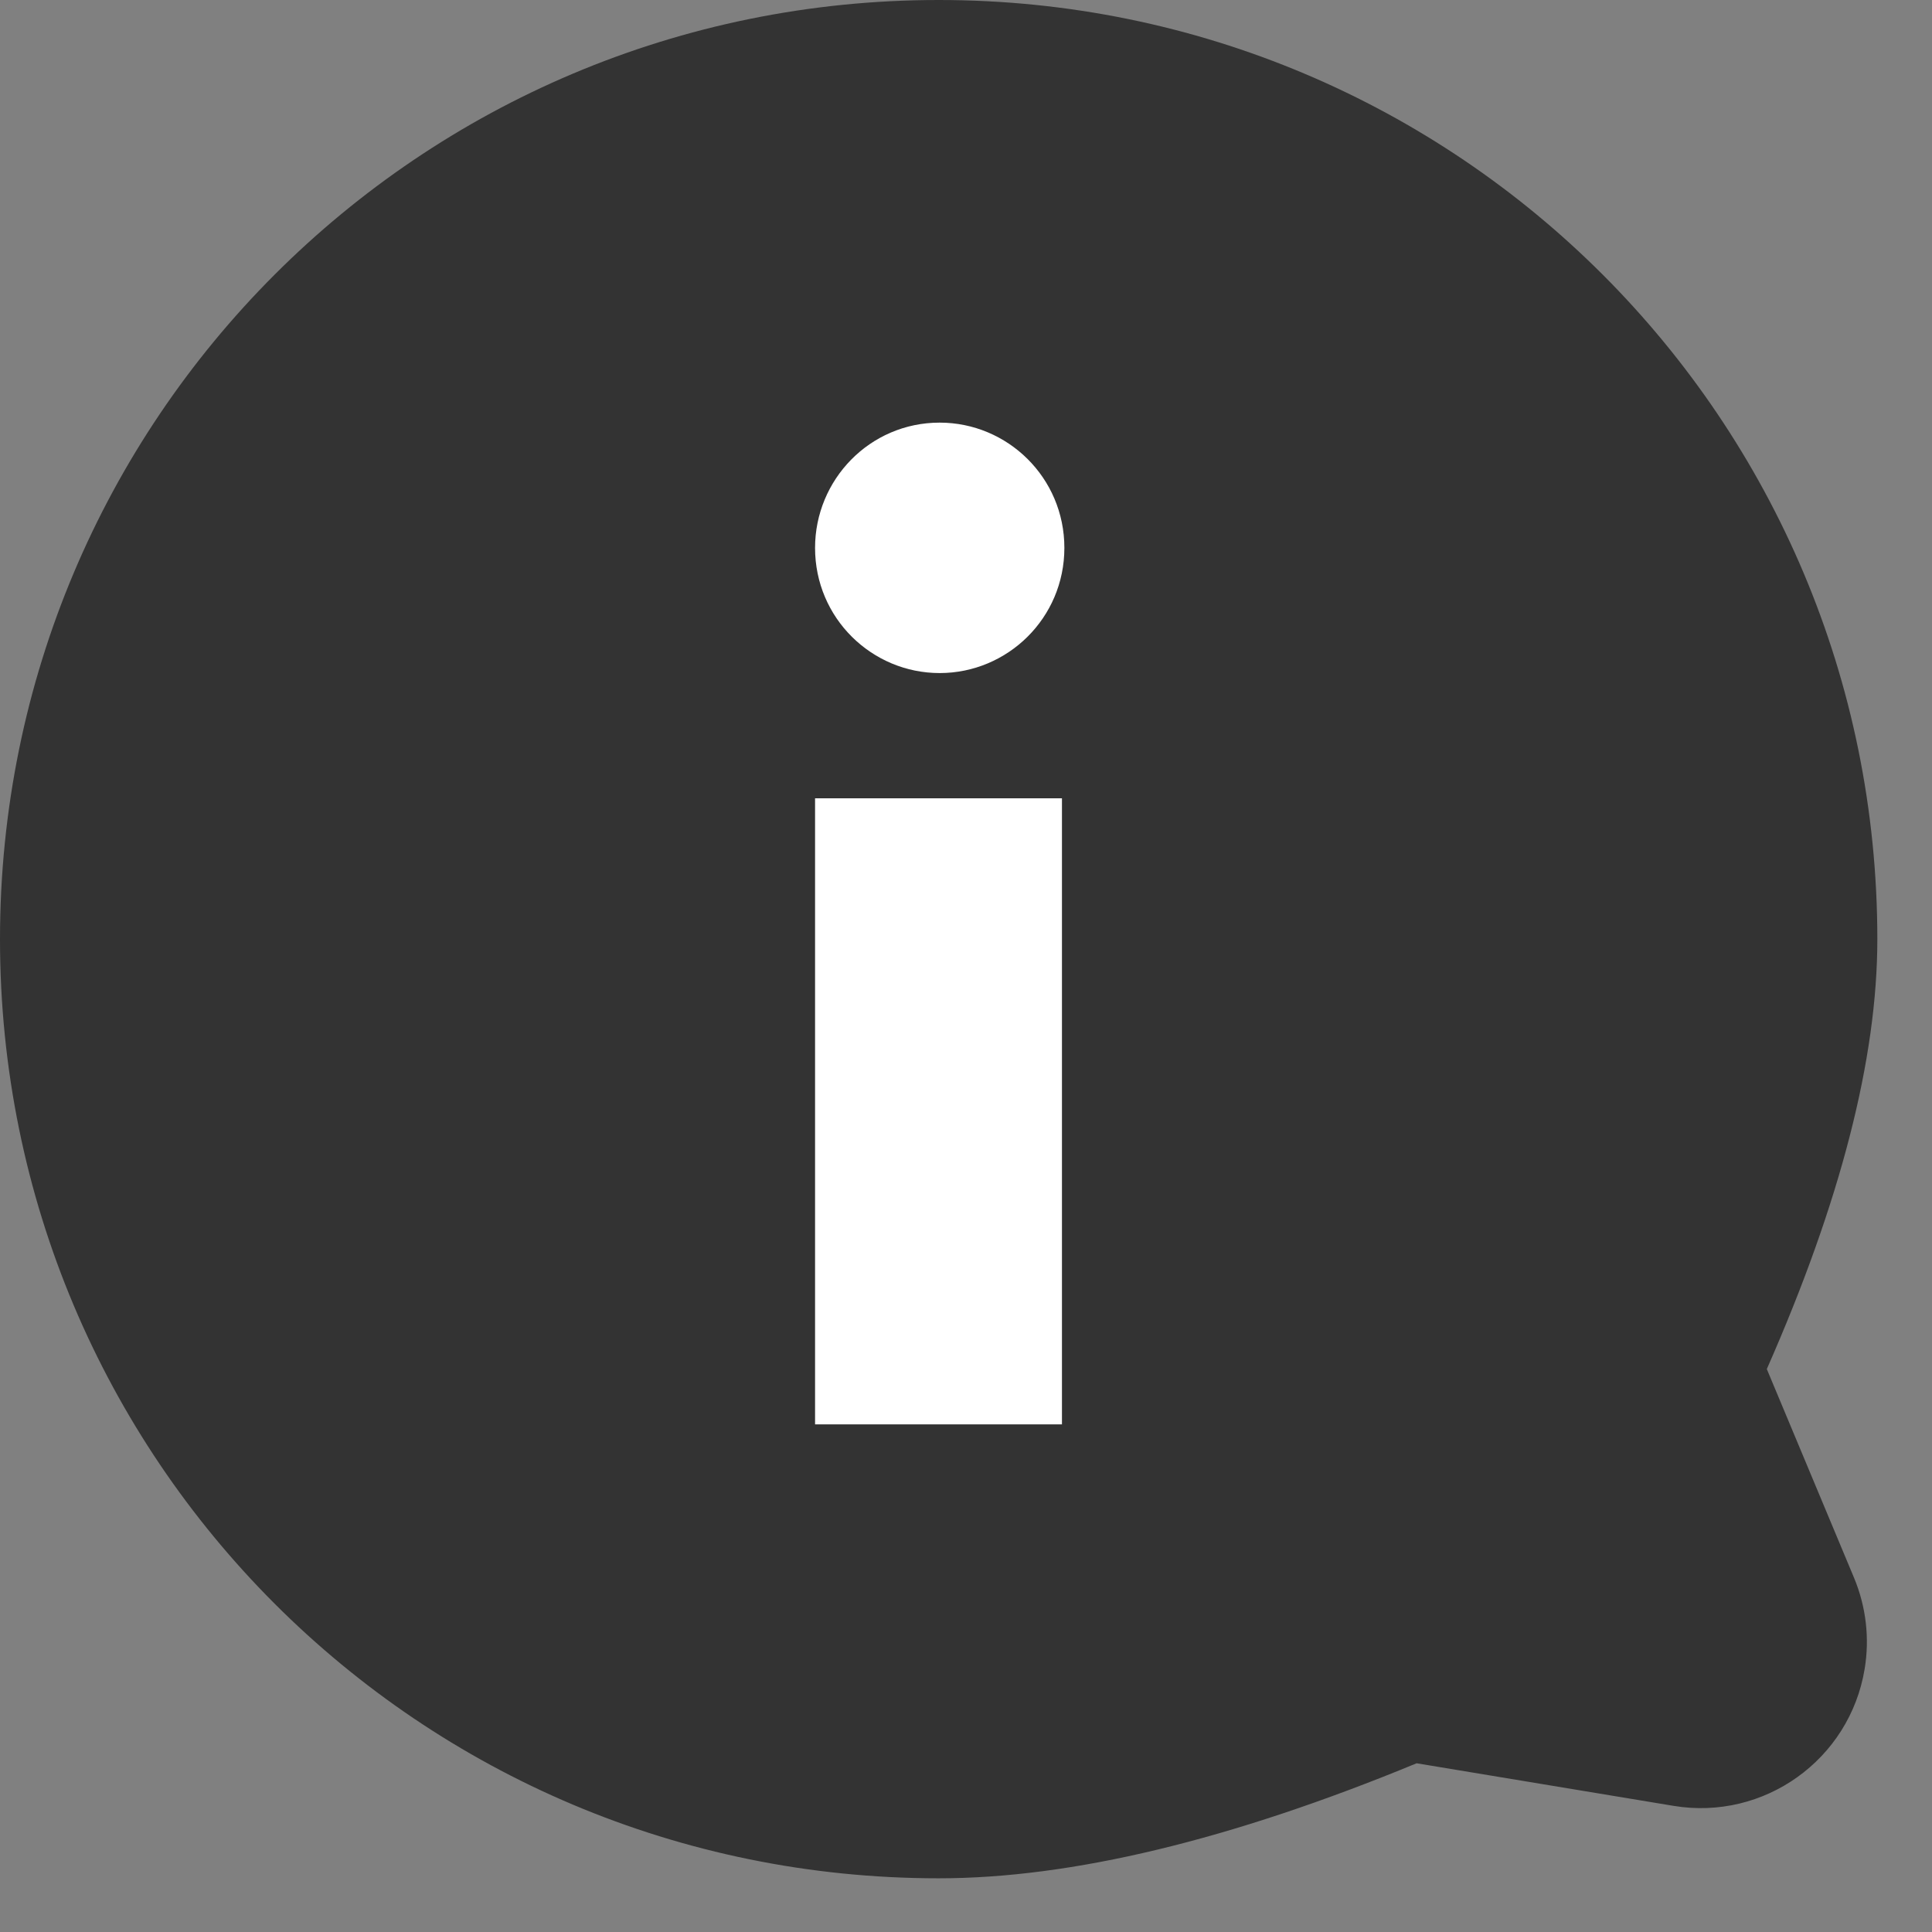
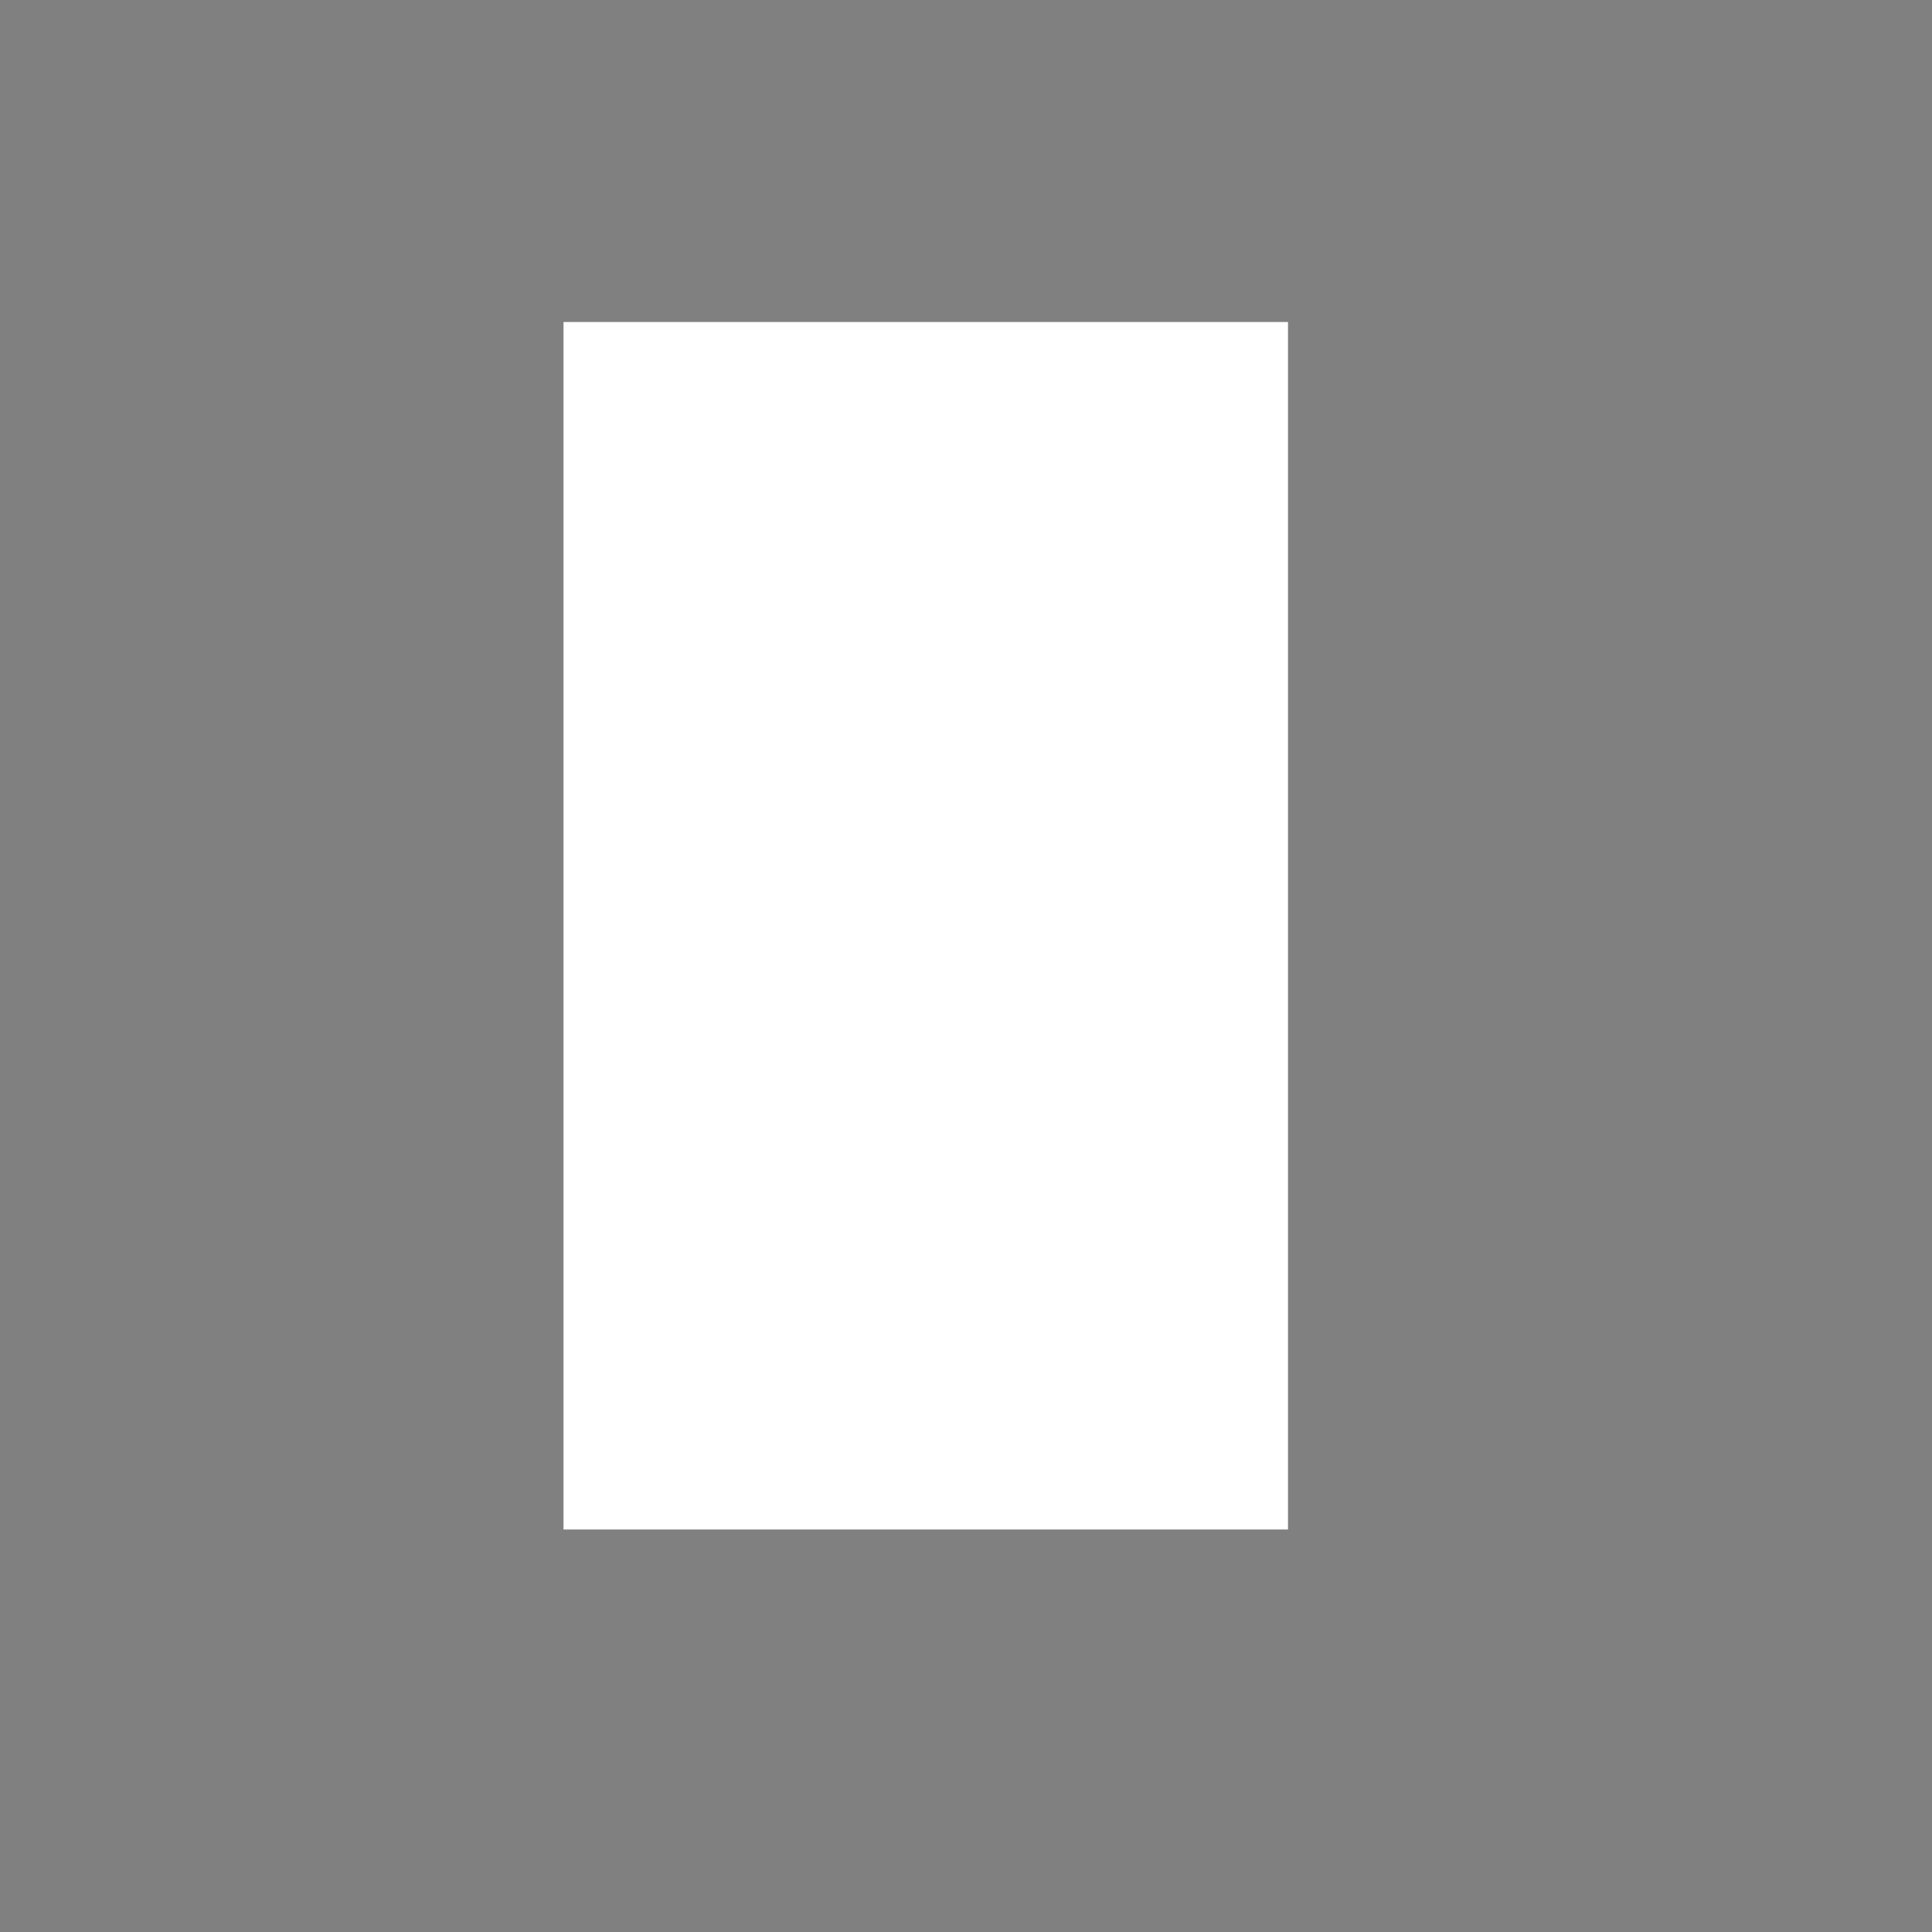
<svg xmlns="http://www.w3.org/2000/svg" xmlns:xlink="http://www.w3.org/1999/xlink" width="24px" height="24px" viewBox="0 0 24 24" version="1.1" id="ibank-info-filled">
  <rect x="0" y="0" width="24" height="24" fill="#808080" stroke="none" />
  <title>7428C73B-EA0D-48DF-B4F9-4C6D80B3D90F@1x</title>
  <defs>
-     <path d="M11.661,3.01980663e-14 C18.113,3.01980663e-14 23.321,5.211 23.321,11.667 C23.321,13.149 22.864,14.929 21.948,17.007 L21.948,17.007 L23.032,19.601 C23.181,19.959 23.227,20.352 23.163,20.734 C22.977,21.859 21.914,22.62 20.789,22.433 L20.789,22.433 L17.598,21.904 C15.289,22.857 13.31,23.333 11.661,23.333 C5.208,23.333 1.12798659e-13,18.122 1.12798659e-13,11.667 C1.12798659e-13,5.211 5.208,3.01980663e-14 11.661,3.01980663e-14 Z M13.192,9.917 L10.125,9.917 L10.125,17.694 L13.192,17.694 L13.192,9.917 Z M11.673,5.25 C10.804,5.25 10.125,5.96 10.125,6.806 C10.125,7.679 10.831,8.361 11.673,8.361 C12.515,8.361 13.222,7.679 13.222,6.806 C13.222,5.932 12.515,5.25 11.673,5.25 Z" id="path-1" />
-   </defs>
+     </defs>
  <g id="XL-Info-Not-Disclosed" stroke="none" stroke-width="1" fill="none" fill-rule="evenodd">
    <g id="BMW_XL_3_Landing_Page_Yes_Radio_Selected" transform="translate(-375, -658)">
      <g id="Group" transform="translate(375, 658)">
        <path d="M11.984,8.268 C12.672,8.268 13.25,7.927 13.25,7.148 C13.25,6.368 12.688,6 12,6 C11.297,6 10.75,6.368 10.75,7.134 C10.75,7.913 11.297,8.268 11.984,8.268 Z M13.109,17.5 L13.109,10.626 L10.906,10.626 L10.906,17.5 L13.109,17.5 Z" id="i" stroke="#FFFFFF" stroke-width="0.5" fill="#FFFFFF" fill-rule="nonzero" />
        <rect id="Rectangle" fill="#FFFFFF" x="7" y="4" width="9" height="15" />
        <g id="Icon/Large/Magnifer">
          <mask id="mask-3" fill="white">
            <use xlink:href="#path-1" />
          </mask>
          <use id="Mask" fill="#333333" xlink:href="#path-1" />
          <g id="Group" mask="url(#mask-3)">
            <g transform="translate(0, 0)" id="Colour/BrightPurple">
              <rect id="Rectangle" fill="none" x="0" y="0" width="24" height="24" />
            </g>
          </g>
        </g>
      </g>
    </g>
  </g>
</svg>